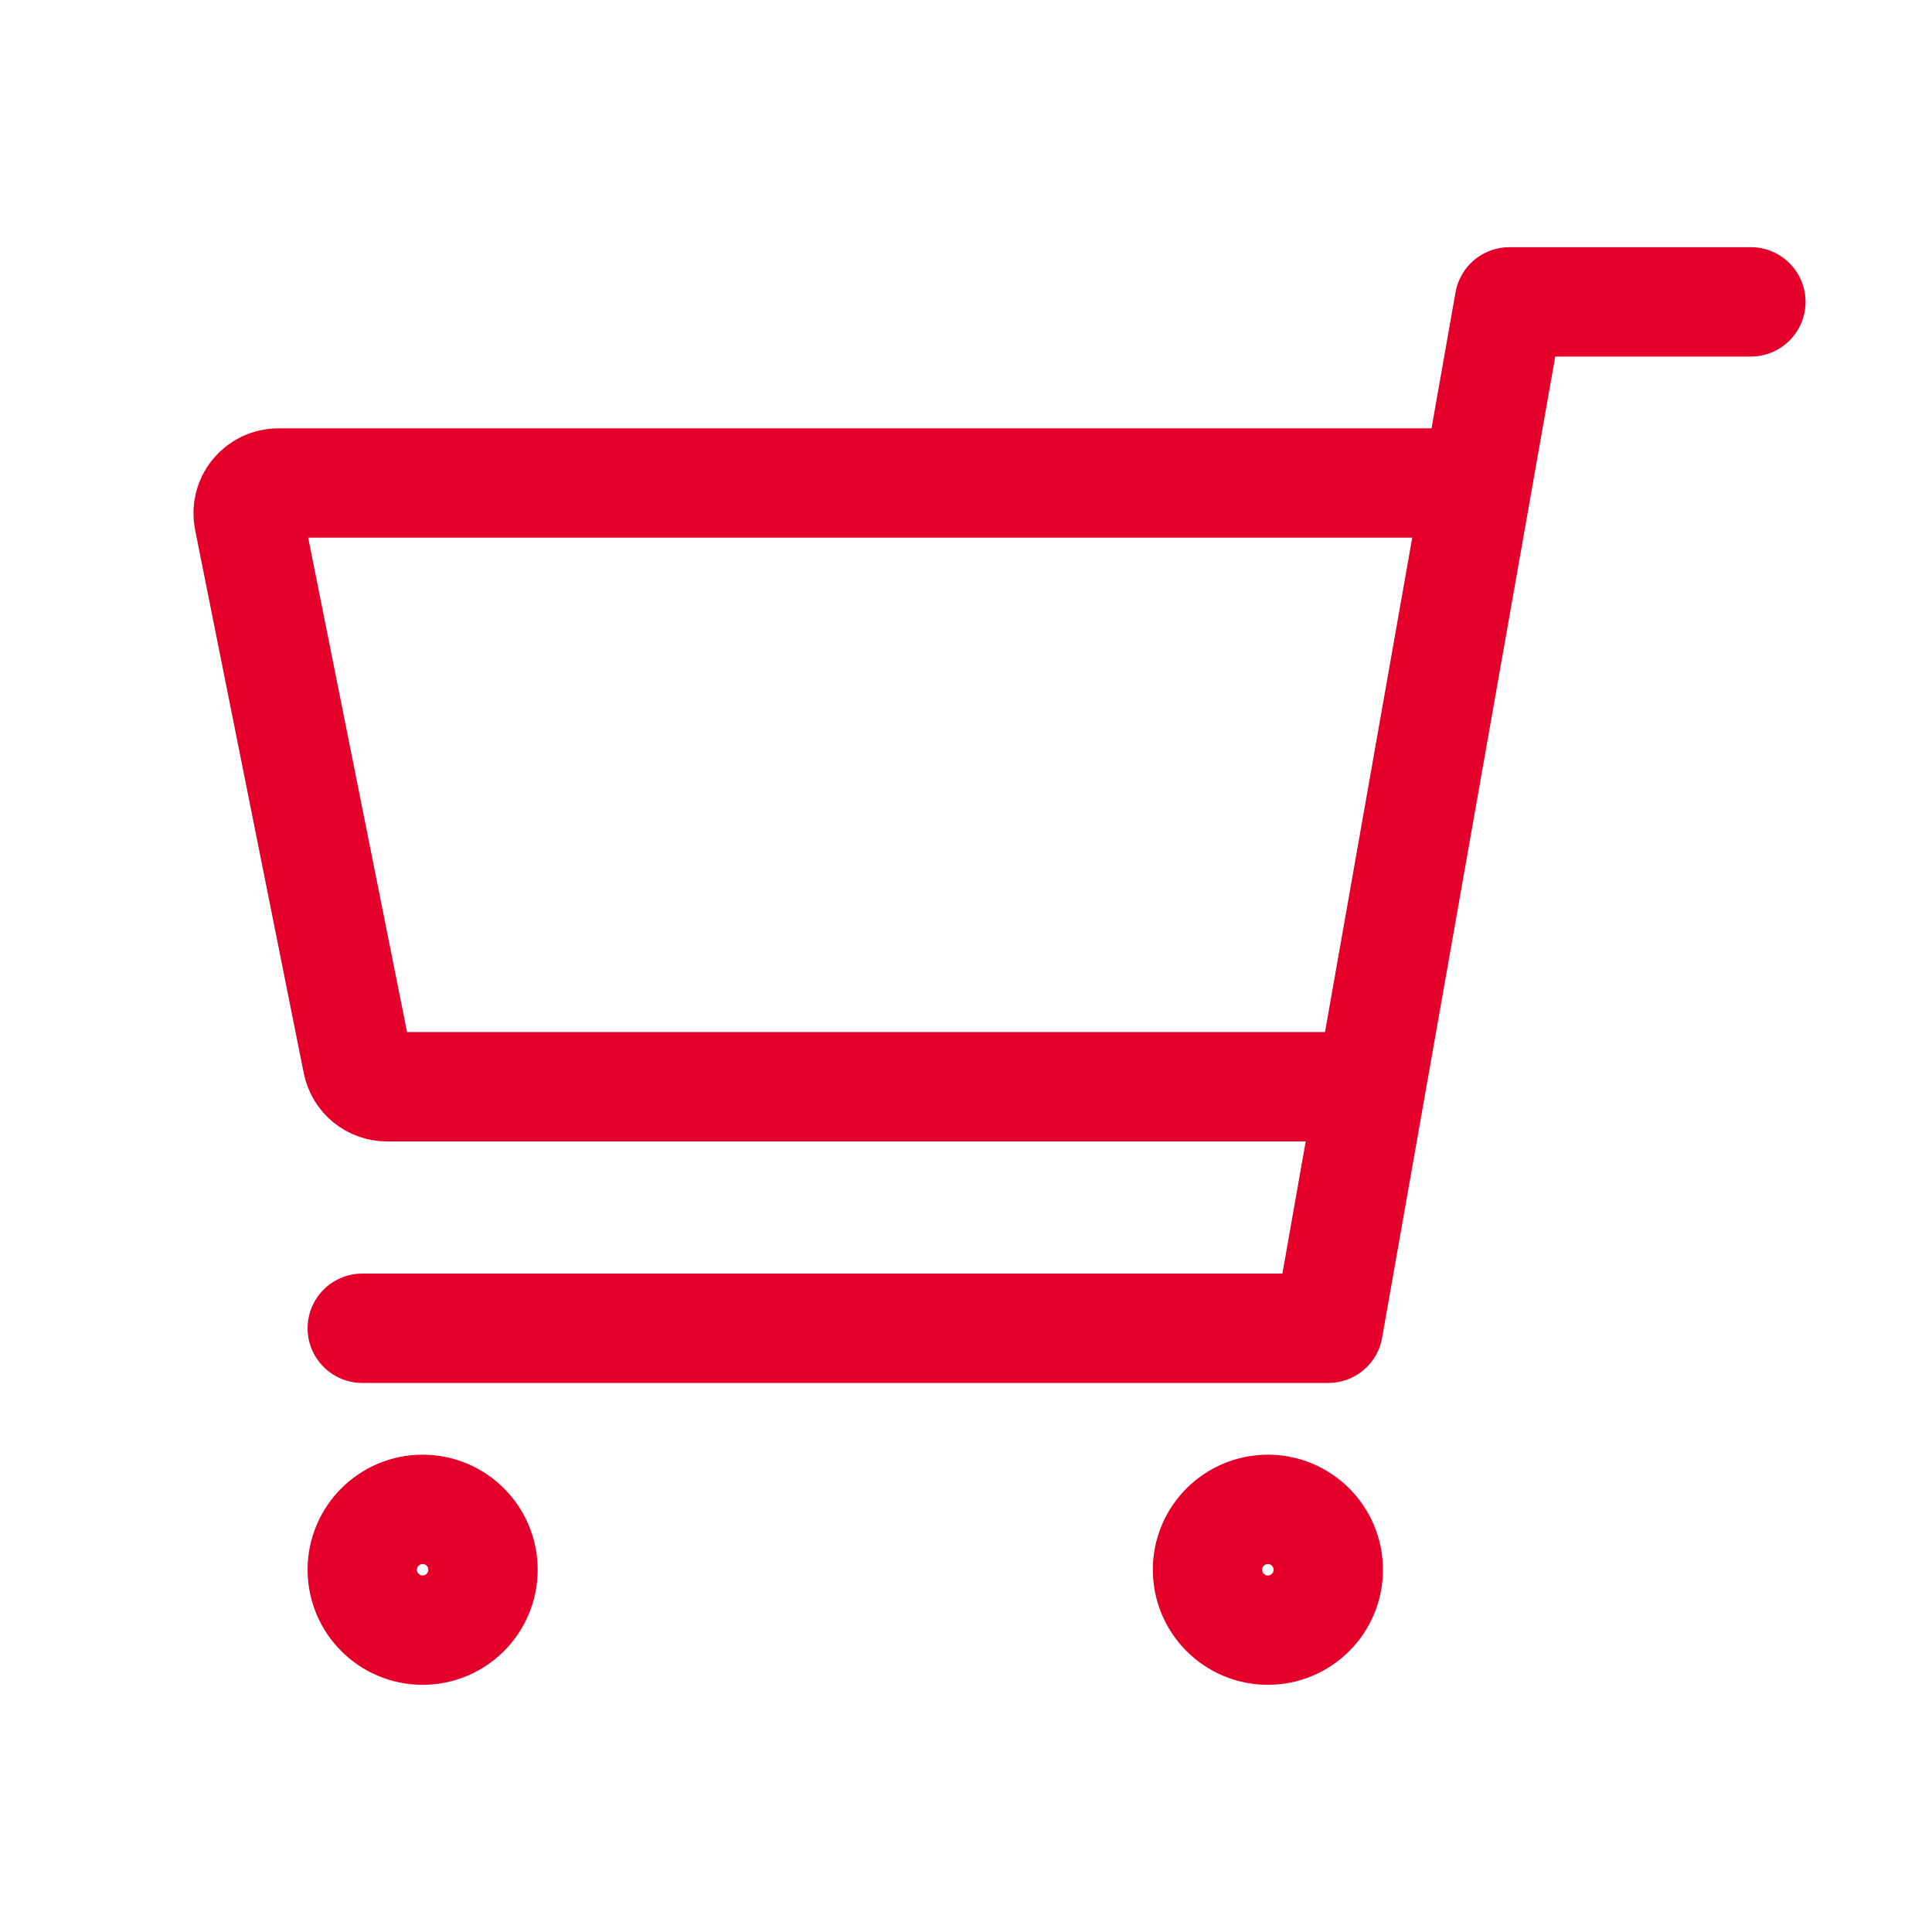
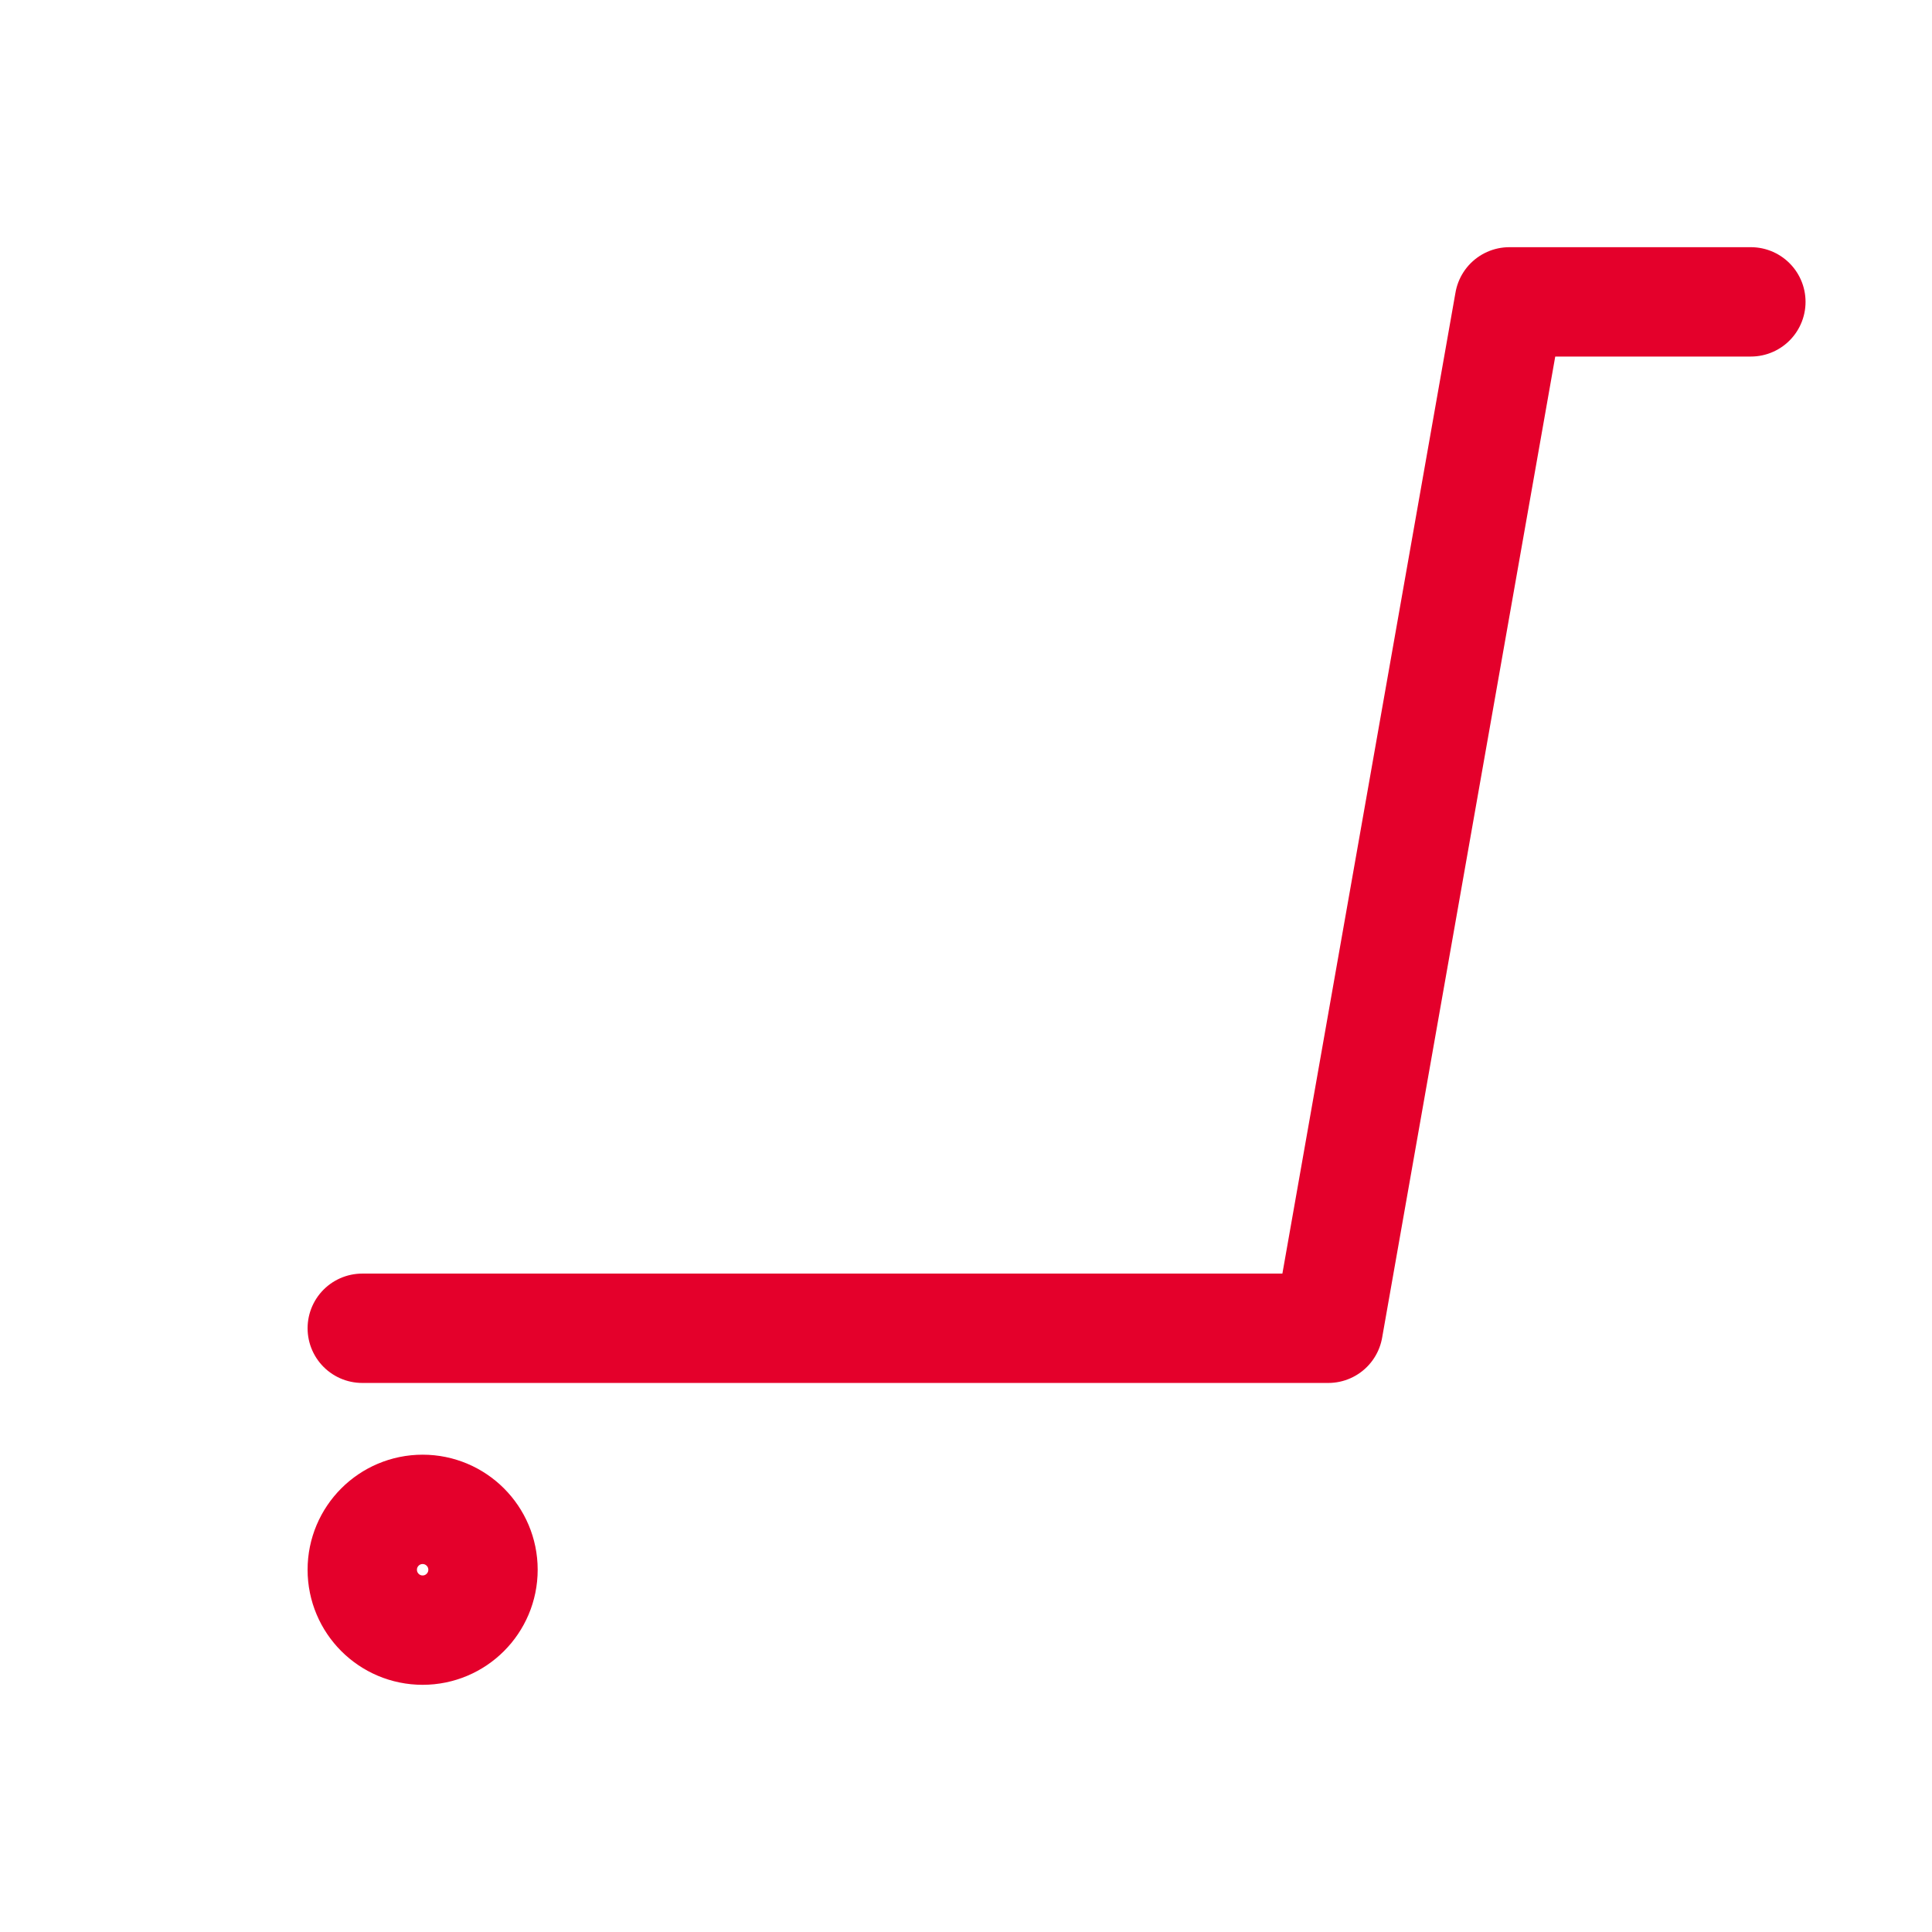
<svg xmlns="http://www.w3.org/2000/svg" width="53" height="53" viewBox="0 0 53 53" fill="none">
-   <path d="M34.781 44.719C33.867 44.719 33.125 43.977 33.125 43.062C33.125 42.148 33.867 41.406 34.781 41.406C35.696 41.406 36.438 42.148 36.438 43.062C36.438 43.977 35.696 44.719 34.781 44.719Z" stroke="#E4002B" stroke-width="3" stroke-linecap="round" stroke-linejoin="round" />
  <path d="M11.594 44.719C10.679 44.719 9.938 43.977 9.938 43.062C9.938 42.148 10.679 41.406 11.594 41.406C12.508 41.406 13.25 42.148 13.25 43.062C13.25 43.977 12.508 44.719 11.594 44.719Z" stroke="#E4002B" stroke-width="3" stroke-linecap="round" stroke-linejoin="round" />
  <path d="M48.031 8.281H41.406L36.438 36.438H9.938" stroke="#E4002B" stroke-width="3" stroke-linecap="round" stroke-linejoin="round" />
-   <path d="M36.438 29.812H10.617C10.425 29.813 10.239 29.746 10.091 29.625C9.943 29.504 9.842 29.335 9.804 29.147L6.823 14.241C6.799 14.12 6.802 13.996 6.831 13.877C6.861 13.759 6.917 13.648 6.994 13.553C7.072 13.458 7.17 13.382 7.281 13.329C7.392 13.277 7.513 13.25 7.635 13.25H39.75" stroke="#E4002B" stroke-width="3" stroke-linecap="round" stroke-linejoin="round" />
</svg>